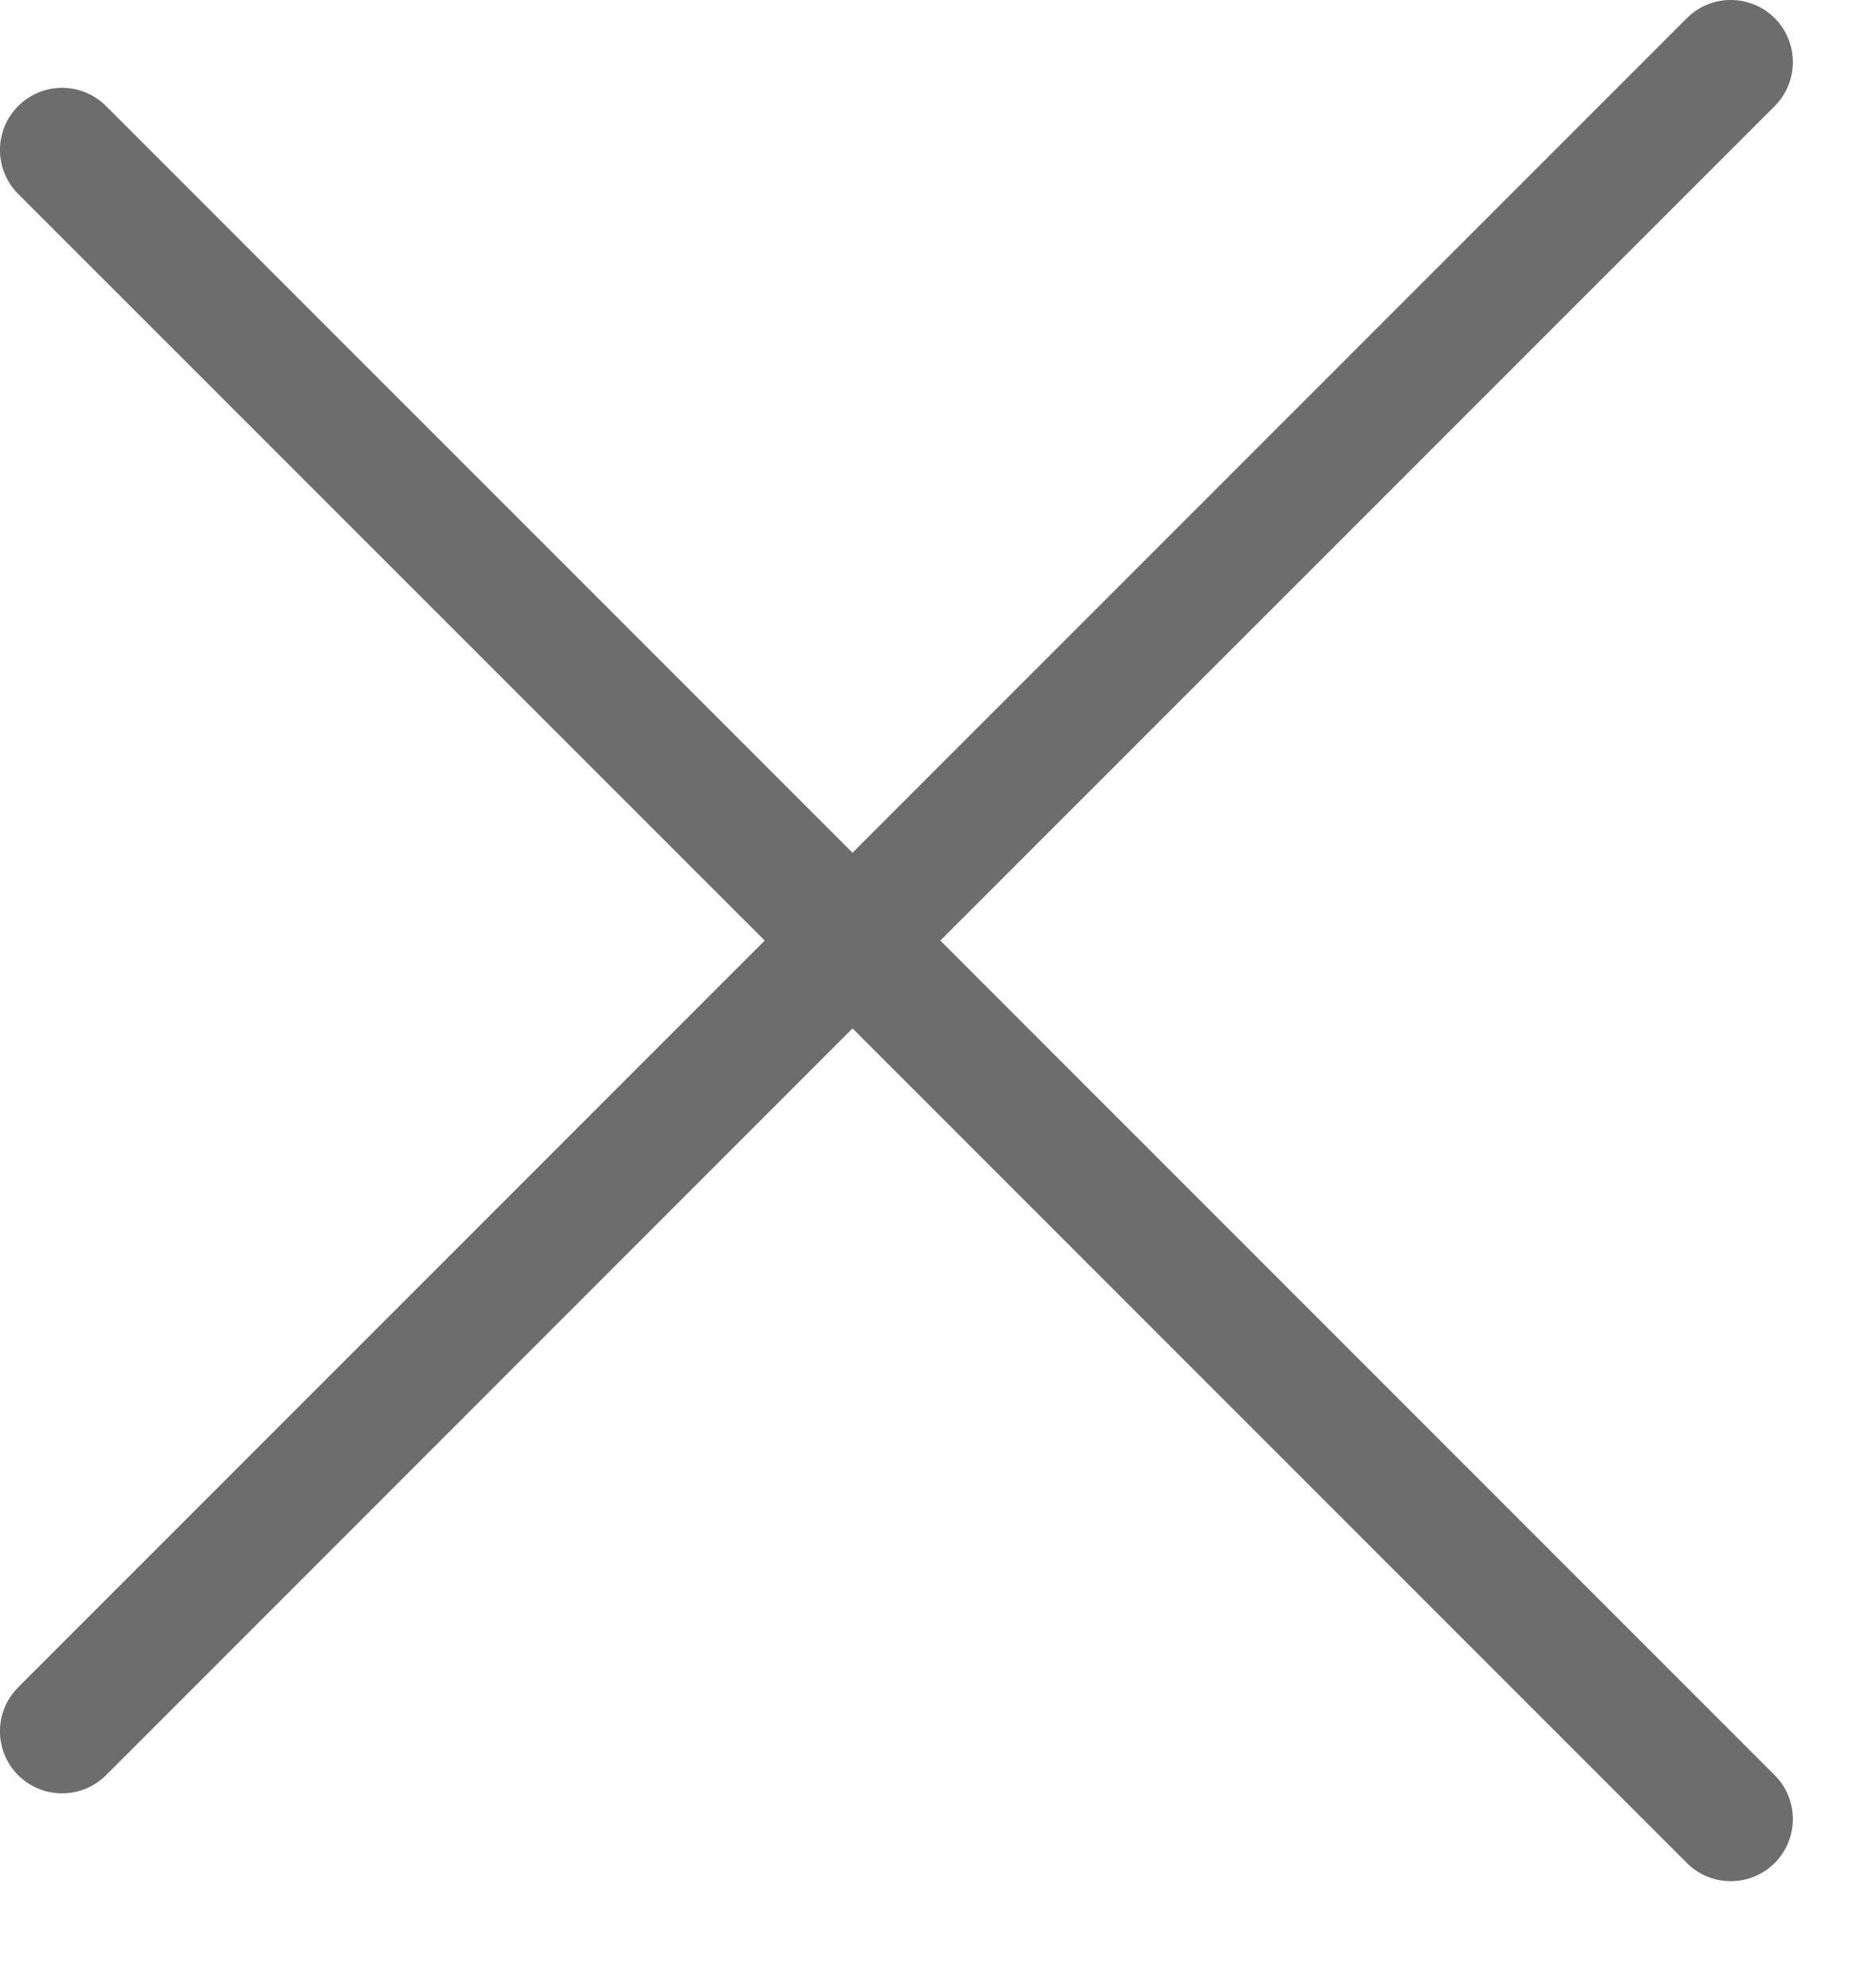
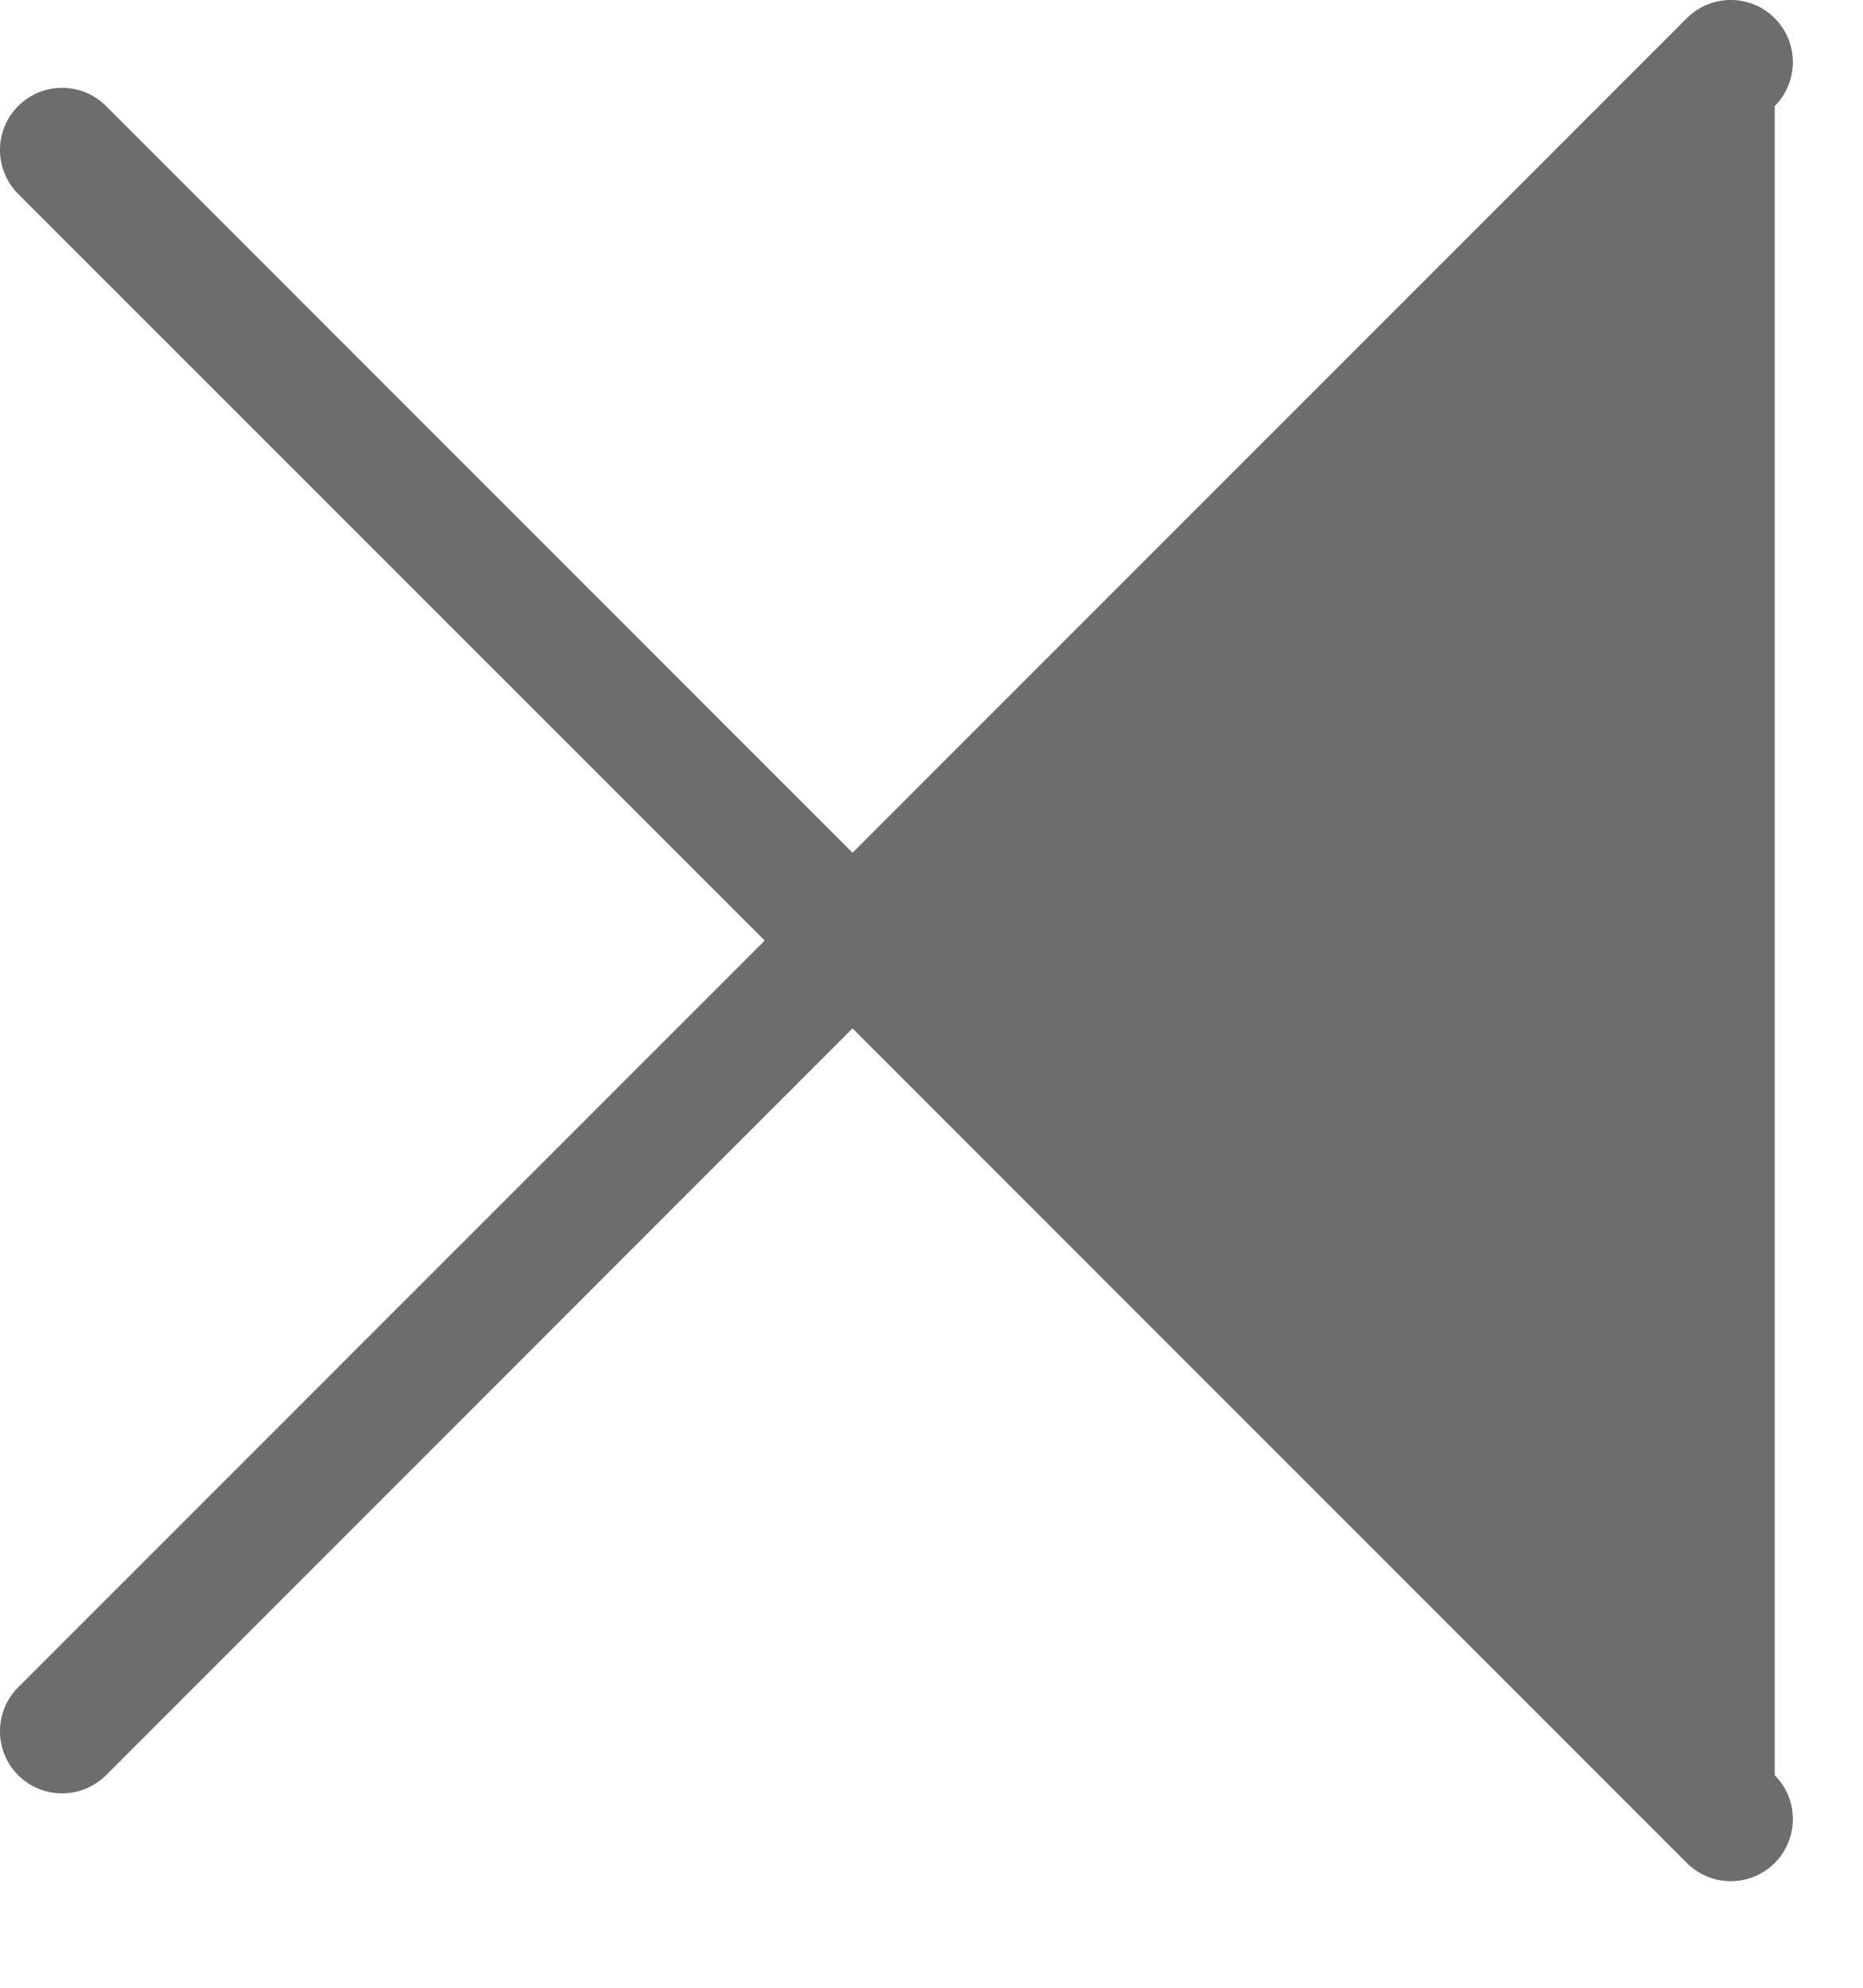
<svg xmlns="http://www.w3.org/2000/svg" width="15" height="16" viewBox="0 0 15 16" fill="none">
-   <path fill-rule="evenodd" clip-rule="evenodd" d="M0.146 13.582C-0.049 13.777 -0.049 14.093 0.146 14.289C0.342 14.484 0.658 14.484 0.854 14.289L6.864 8.278L13.582 14.996C13.777 15.191 14.093 15.191 14.289 14.996C14.484 14.8 14.484 14.484 14.289 14.289L7.571 7.571L14.289 0.854C14.484 0.658 14.484 0.342 14.289 0.146C14.093 -0.049 13.777 -0.049 13.582 0.146L6.864 6.864L0.854 0.854C0.658 0.658 0.342 0.658 0.146 0.854C-0.049 1.049 -0.049 1.365 0.146 1.561L6.157 7.571L0.146 13.582Z" fill="#2F2F2F" fill-opacity="0.7" />
+   <path fill-rule="evenodd" clip-rule="evenodd" d="M0.146 13.582C-0.049 13.777 -0.049 14.093 0.146 14.289C0.342 14.484 0.658 14.484 0.854 14.289L6.864 8.278L13.582 14.996C13.777 15.191 14.093 15.191 14.289 14.996C14.484 14.8 14.484 14.484 14.289 14.289L14.289 0.854C14.484 0.658 14.484 0.342 14.289 0.146C14.093 -0.049 13.777 -0.049 13.582 0.146L6.864 6.864L0.854 0.854C0.658 0.658 0.342 0.658 0.146 0.854C-0.049 1.049 -0.049 1.365 0.146 1.561L6.157 7.571L0.146 13.582Z" fill="#2F2F2F" fill-opacity="0.7" />
</svg>